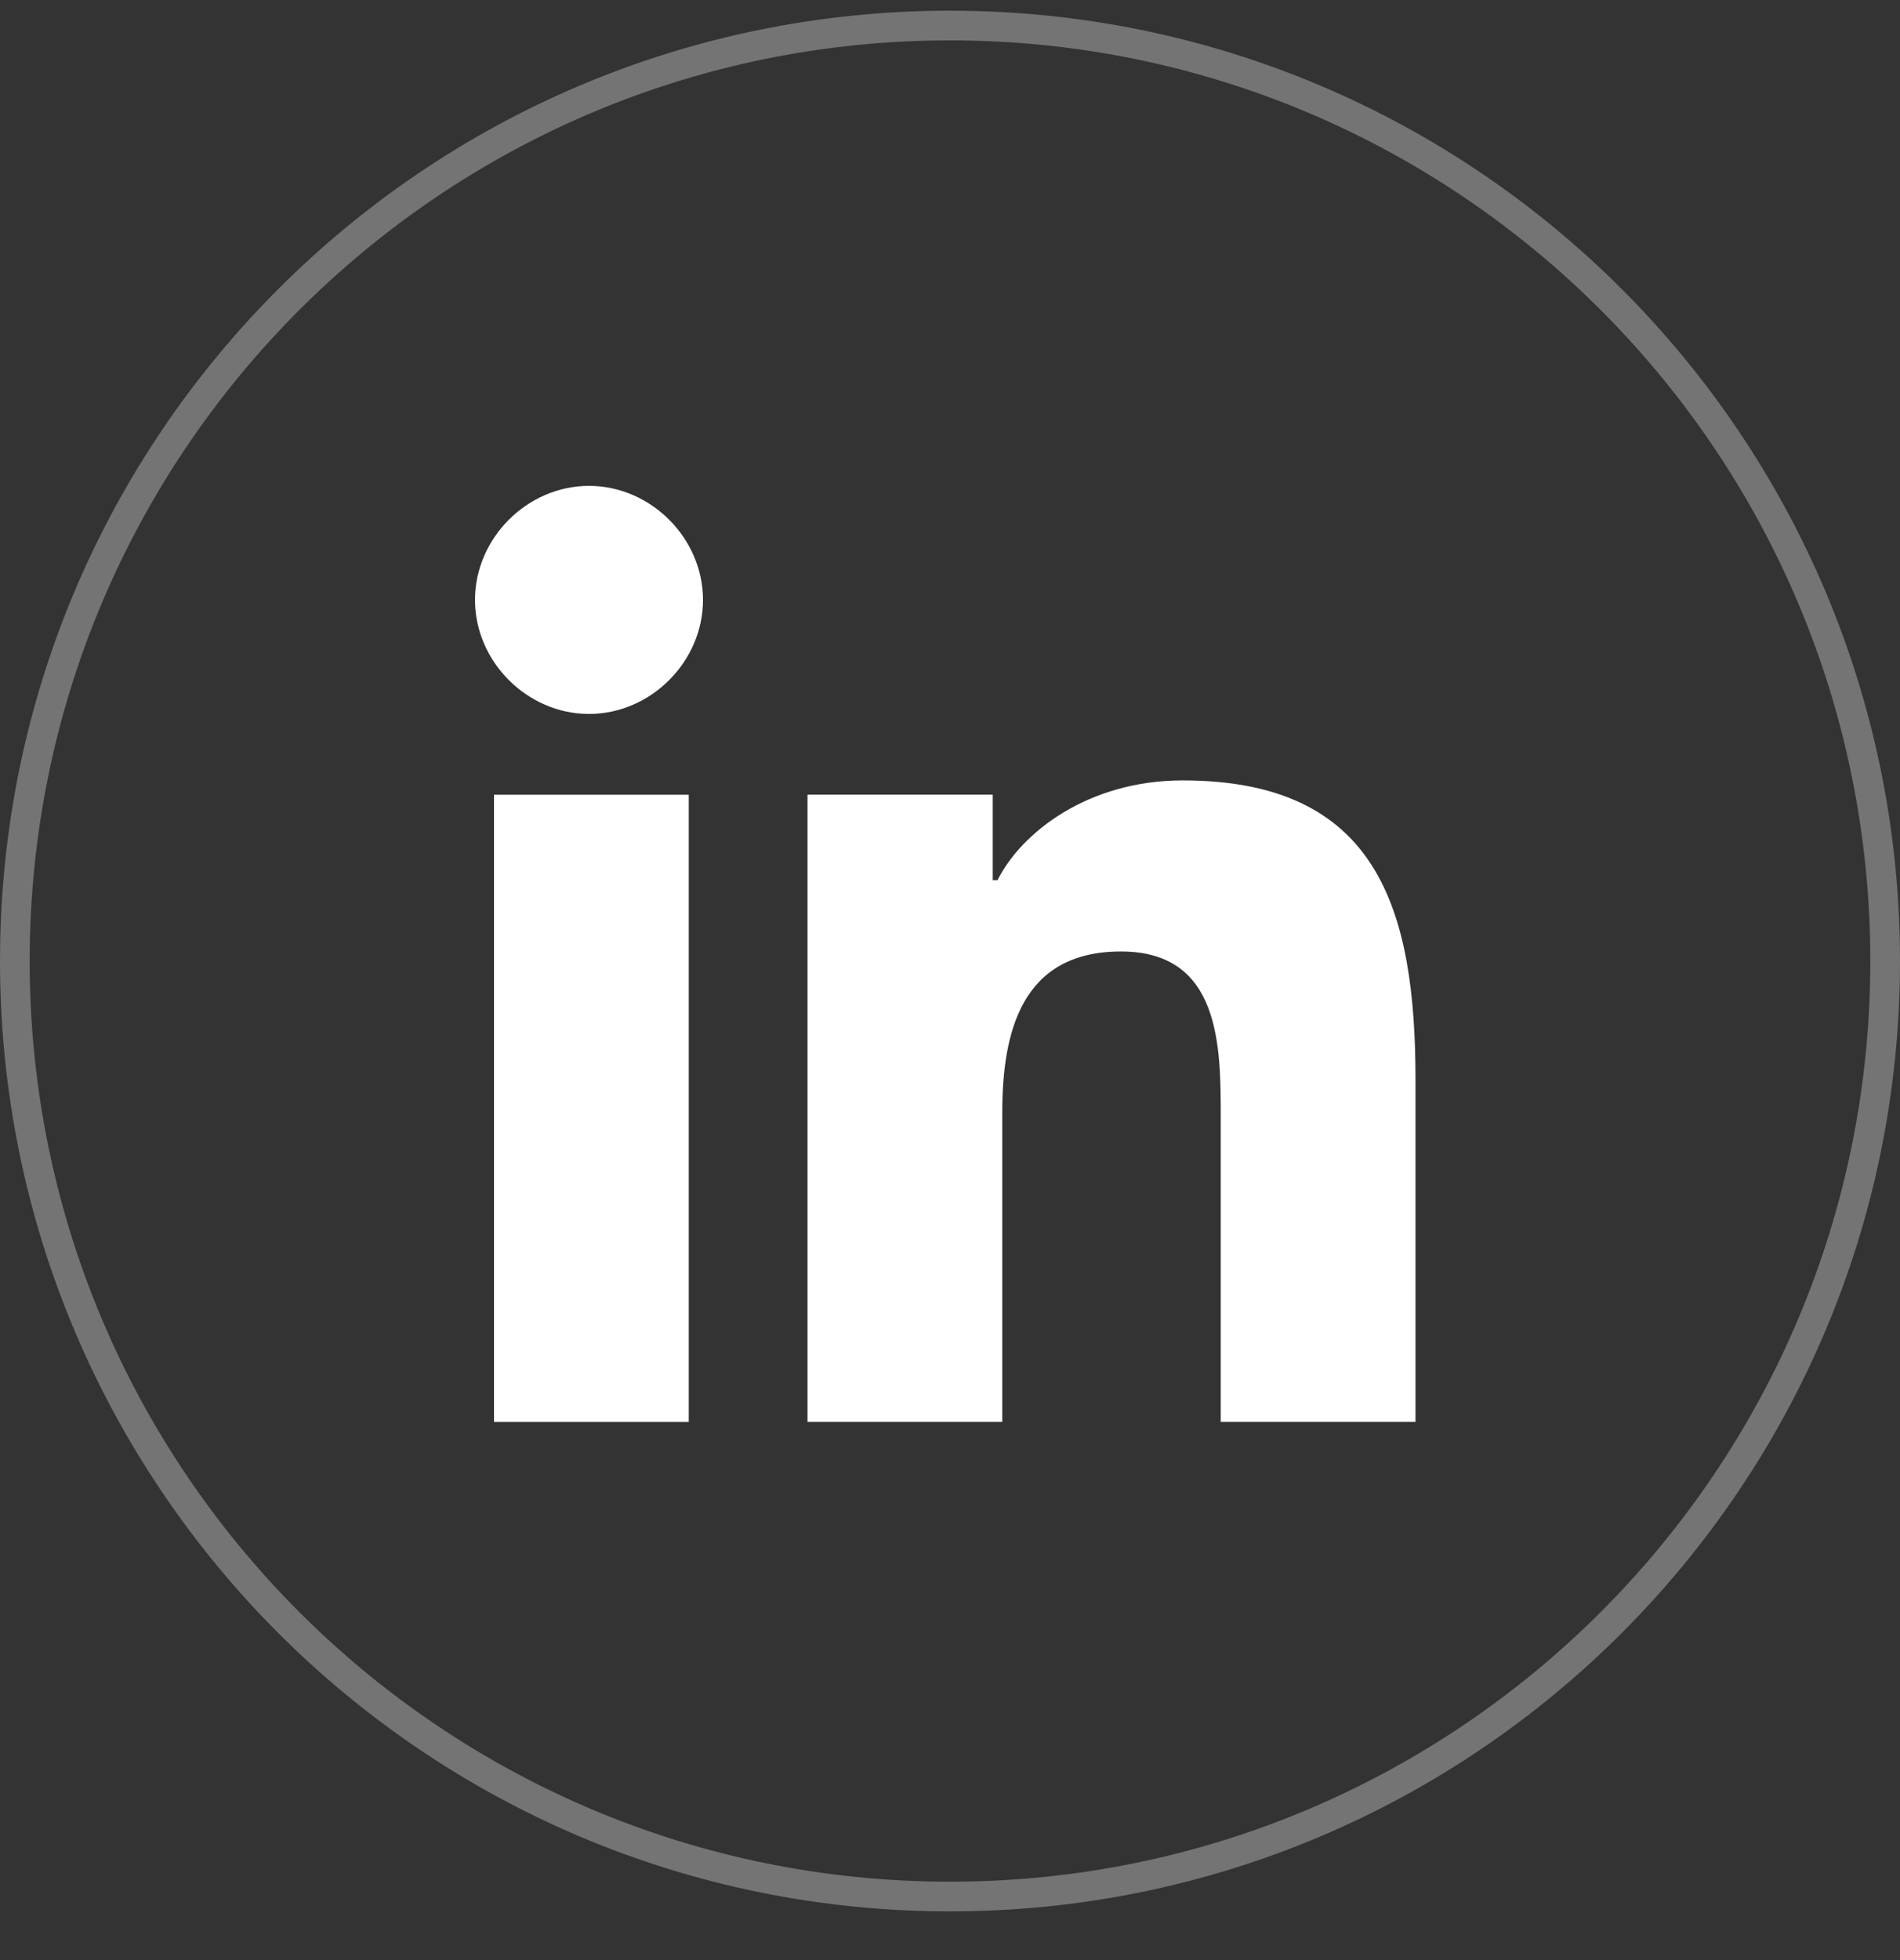
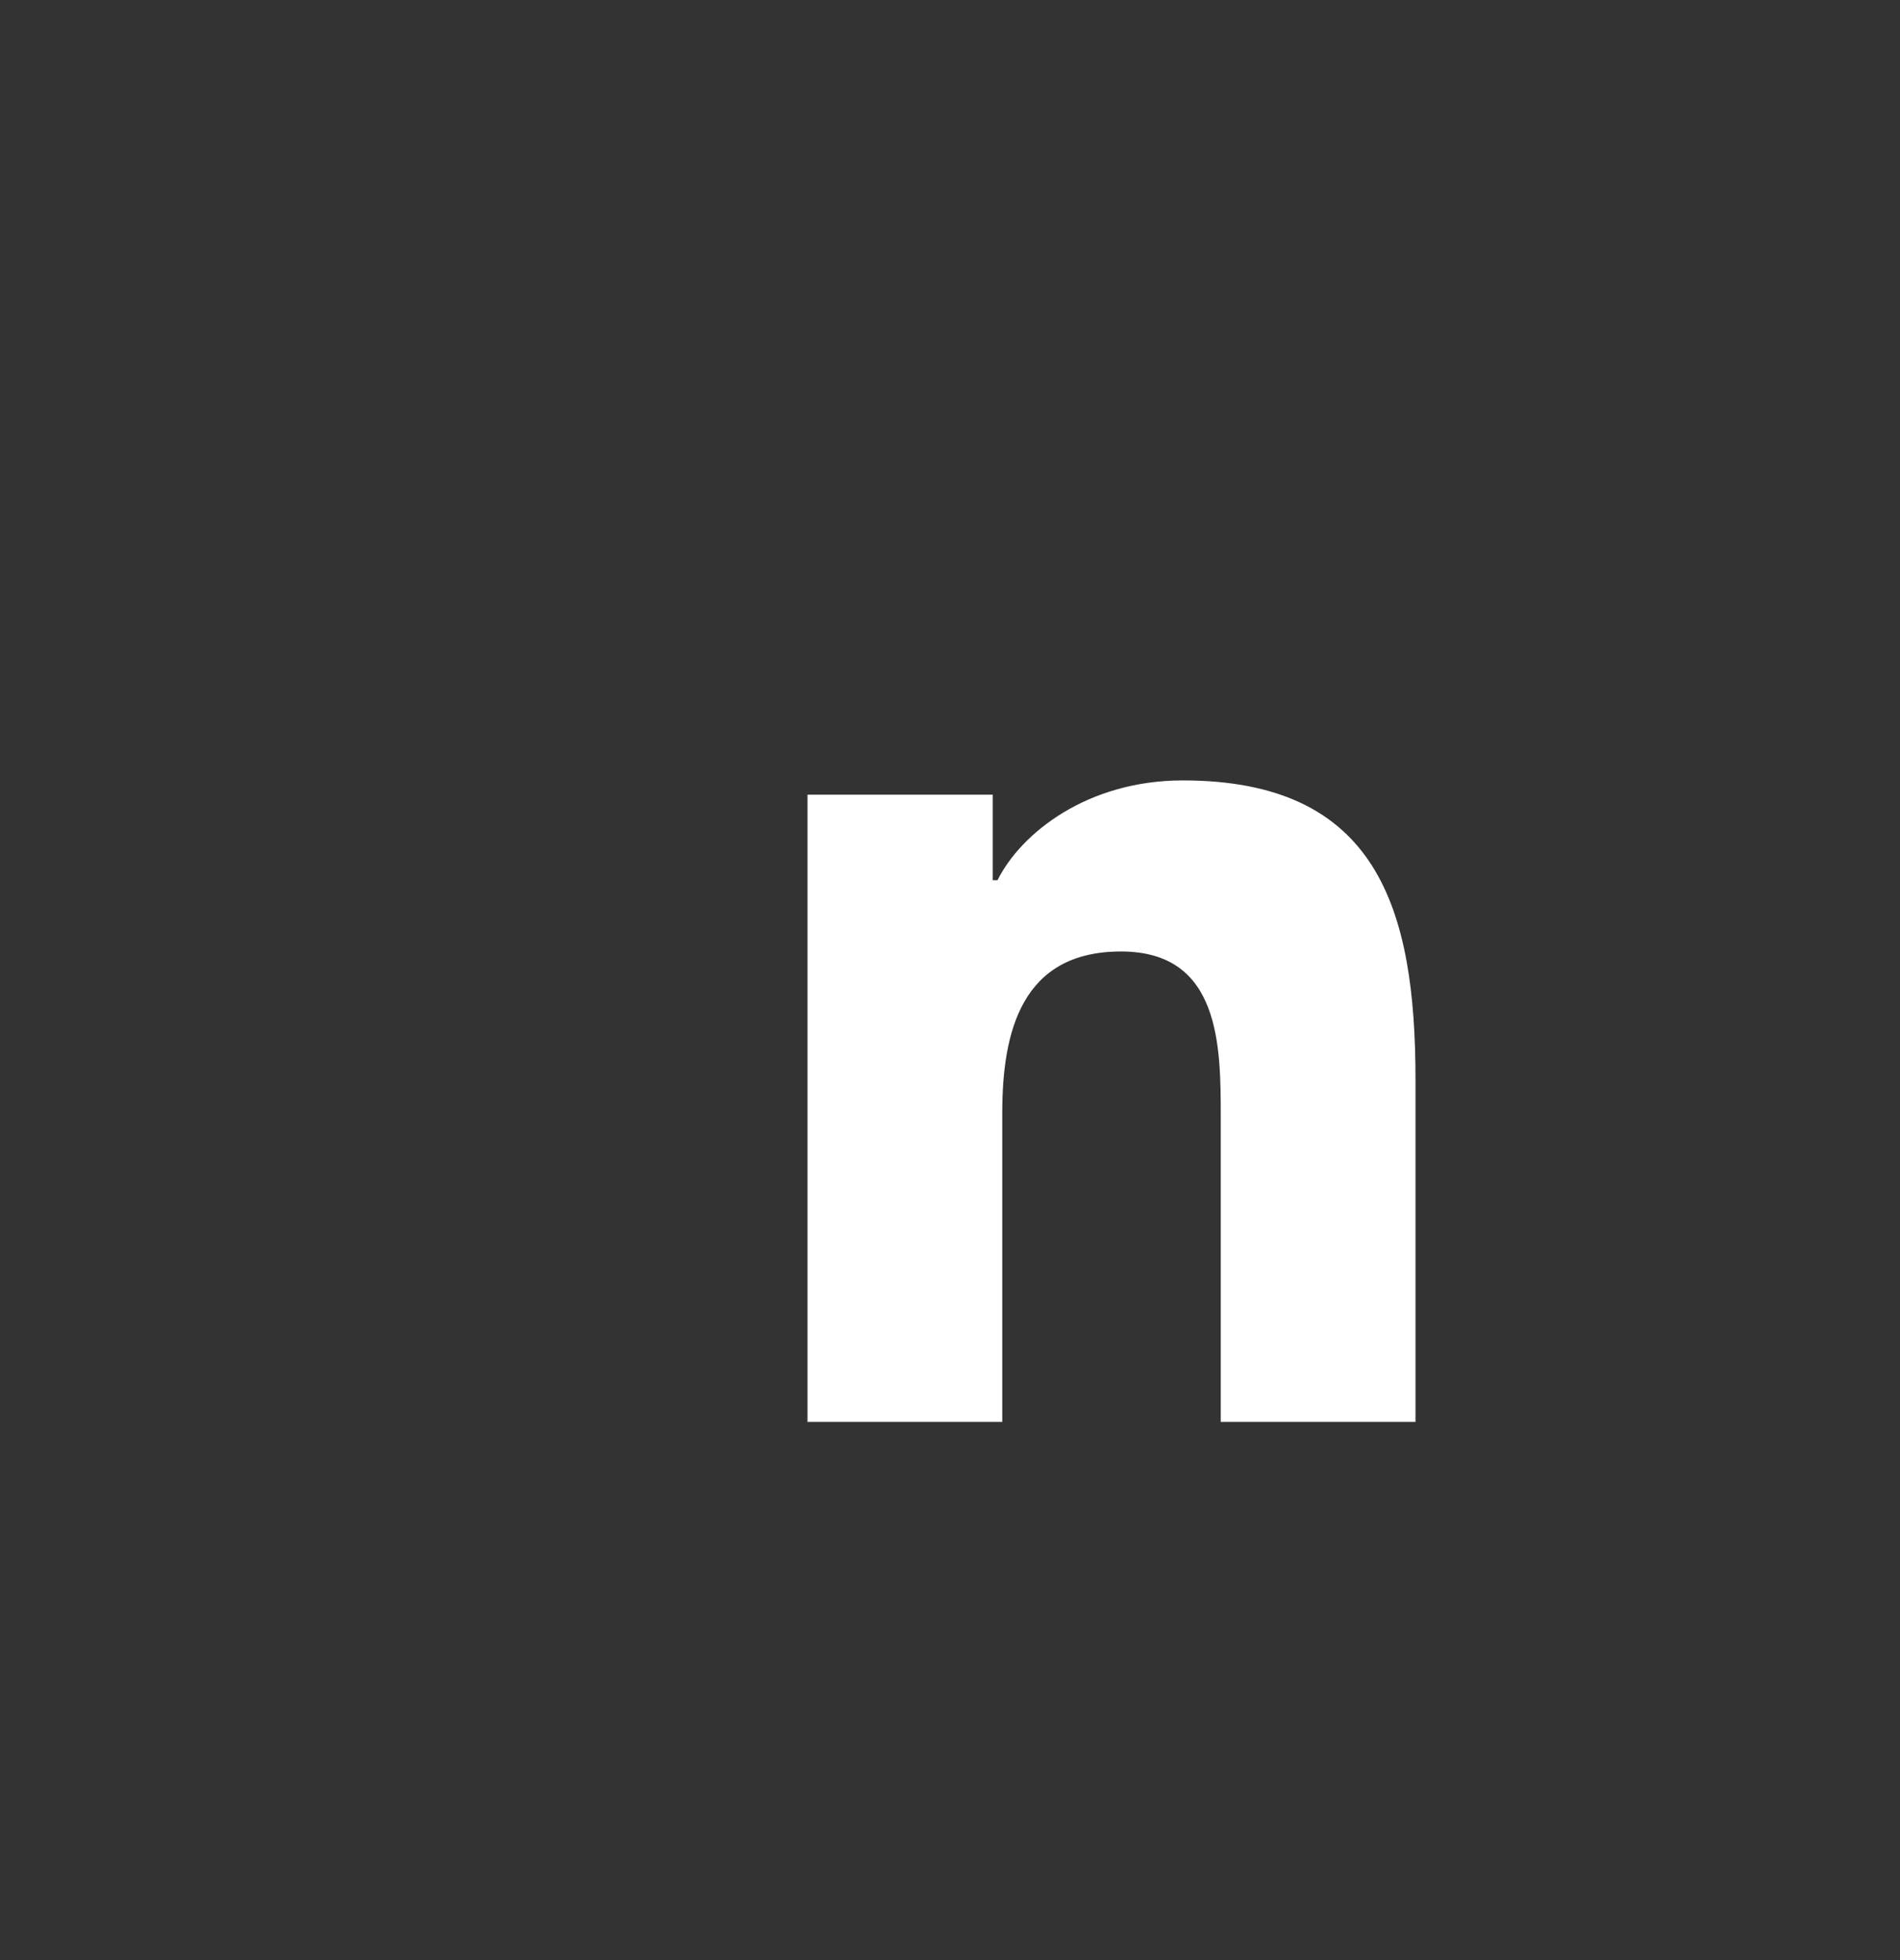
<svg xmlns="http://www.w3.org/2000/svg" width="32" height="33" viewBox="0 0 32 33" fill="none">
  <rect x="0" y="0" width="32" height="33" fill="#333333" stroke="none" />
-   <path d="M16 0.43C24.698 0.43 31.75 7.481 31.75 16.18C31.75 24.878 24.698 31.93 16 31.93C7.302 31.93 0.25 24.878 0.25 16.18C0.25 7.481 7.302 0.43 16 0.43Z" stroke="#747475" stroke-width="0.5" />
-   <path d="M8.32 13.38H11.6V23.94H8.32V13.38ZM9.92 8.18C10.96 8.18 11.84 9.06 11.84 10.1C11.84 11.14 10.96 12.02 9.92 12.02C8.88 12.02 8 11.14 8 10.1C8 9.06 8.88 8.18 9.92 8.18Z" fill="white" />
  <path d="M13.6 13.379H16.72V14.819H16.8C17.2 14.019 18.32 13.139 19.92 13.139C23.2 13.139 23.84 15.299 23.84 18.179V23.939H20.56V18.819C20.56 17.619 20.56 16.019 18.88 16.019C17.2 16.019 16.88 17.379 16.88 18.739V23.939H13.6V13.379Z" fill="white" />
</svg>